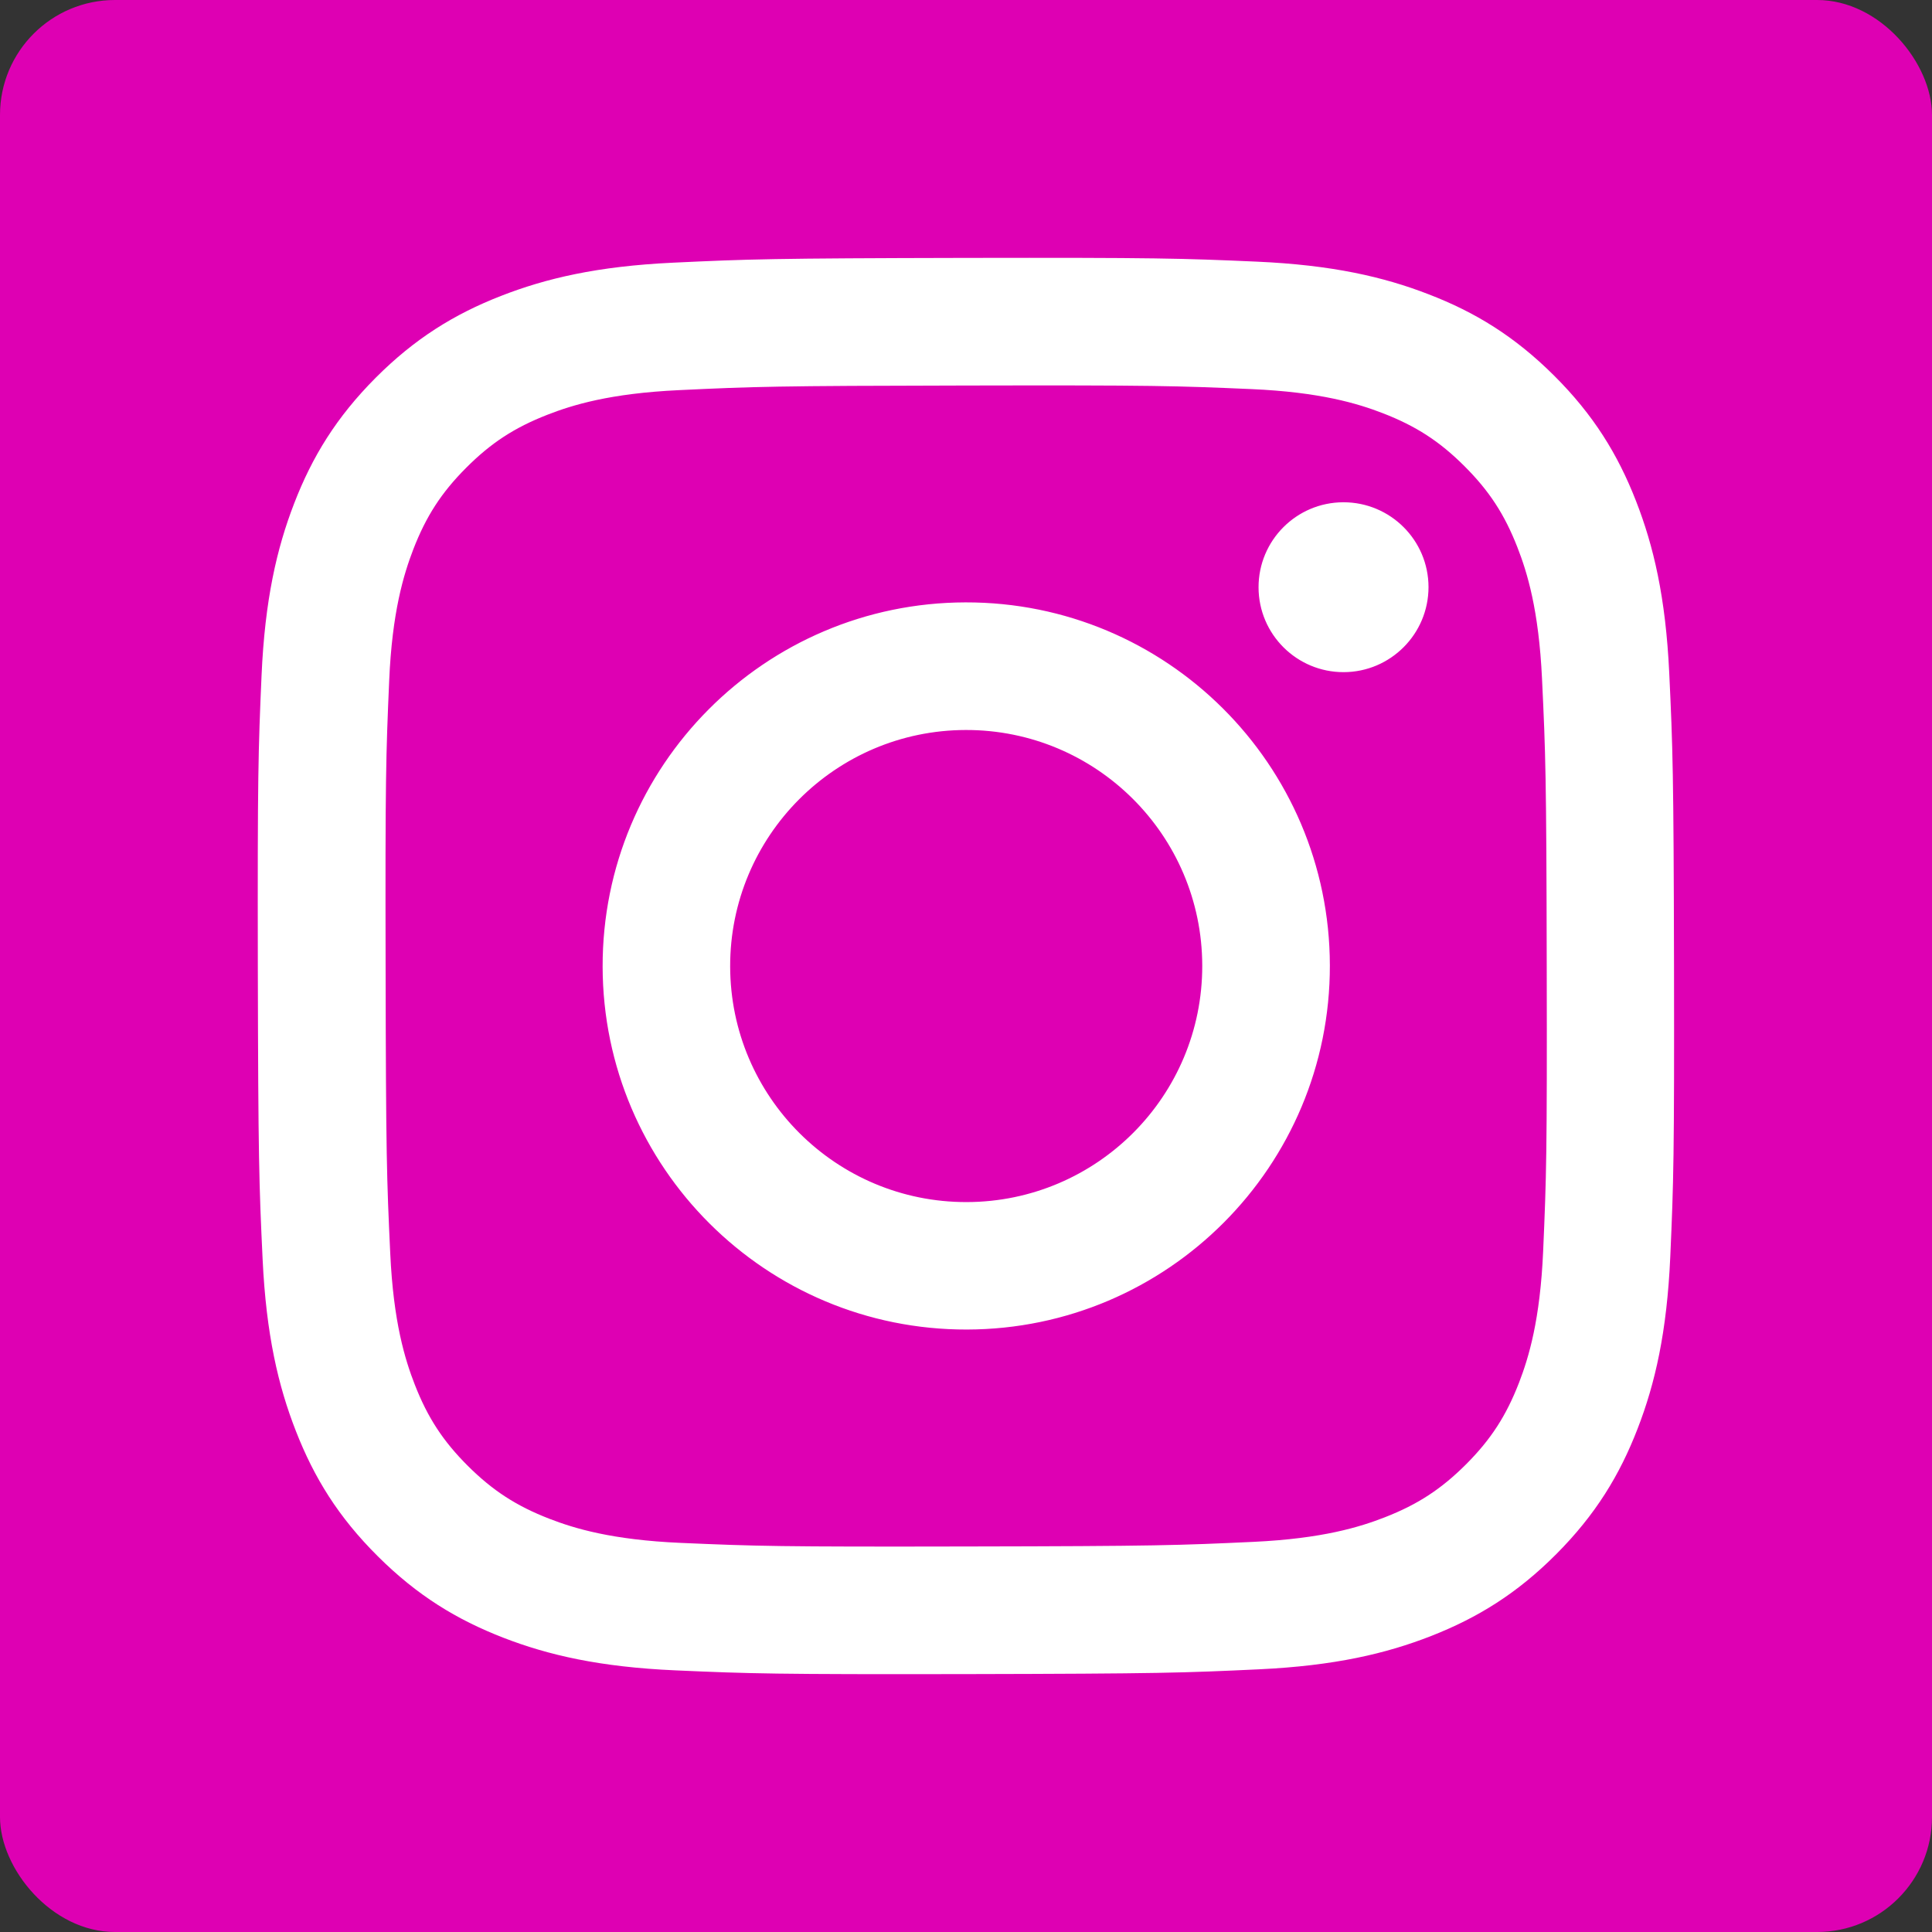
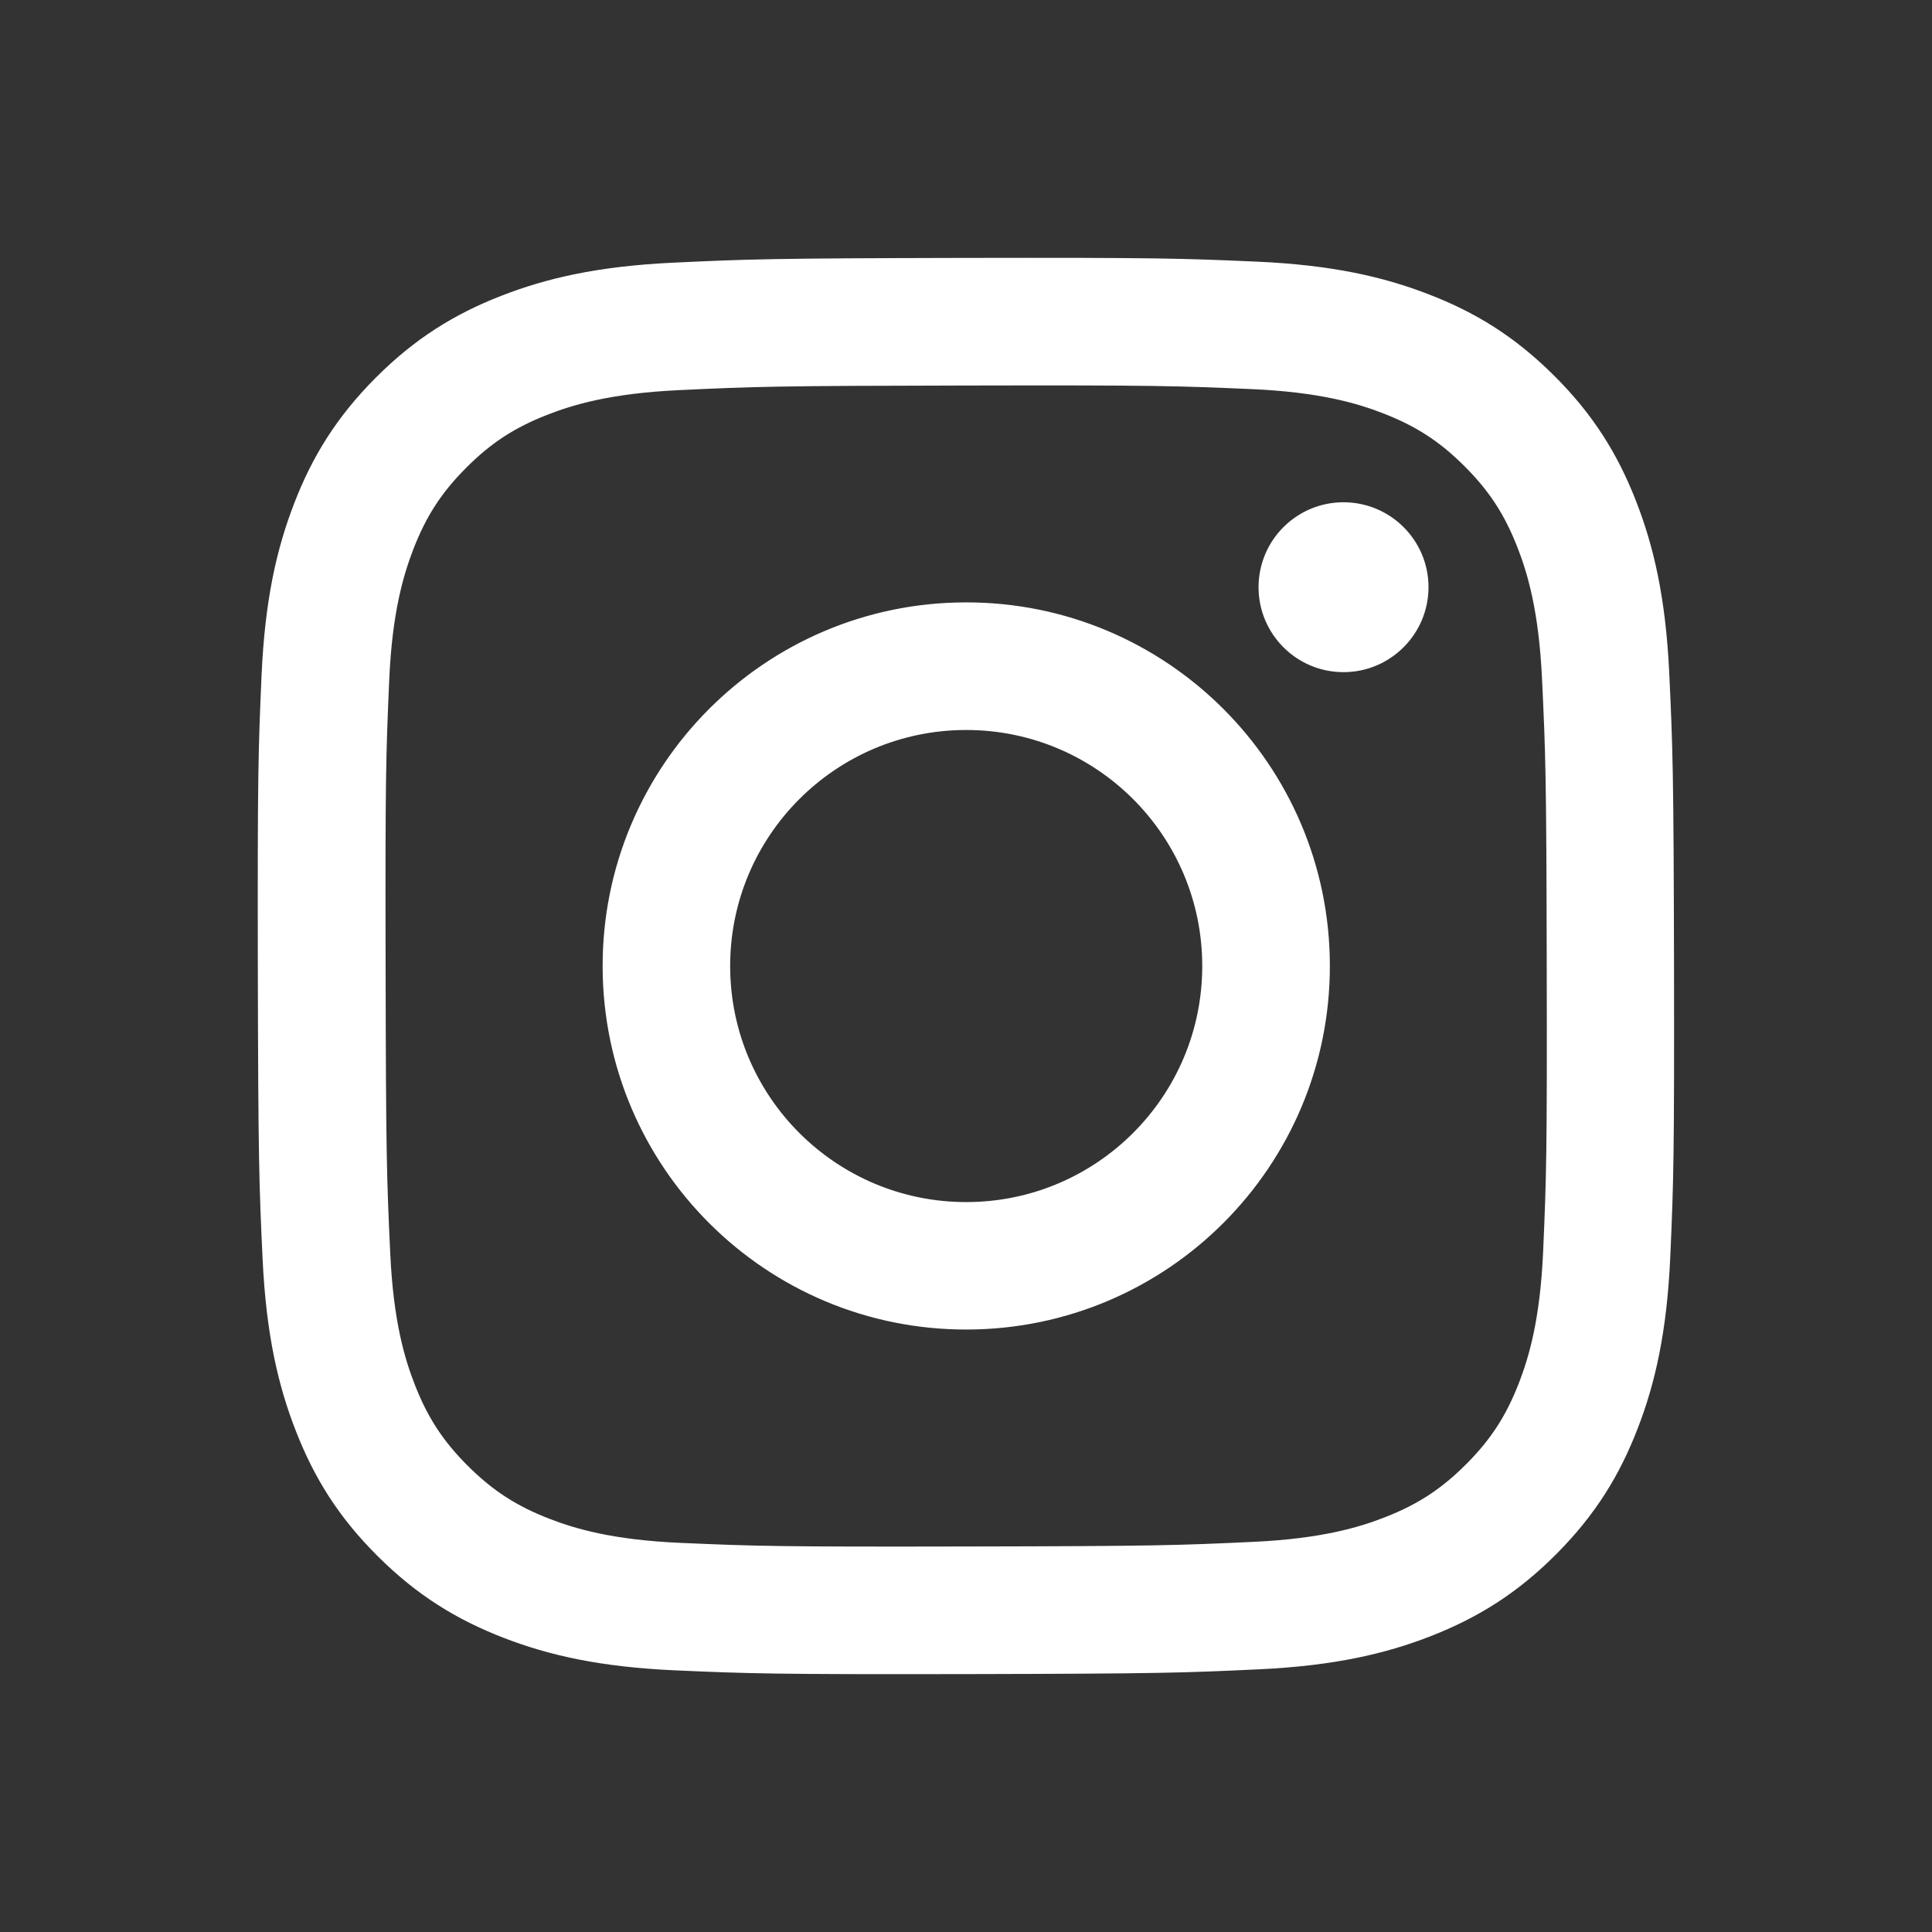
<svg xmlns="http://www.w3.org/2000/svg" id="_レイヤー_2" data-name="レイヤー 2" viewBox="0 0 238.14 238.14">
  <rect x="0" y="0" width="238.14" height="238.14" fill="#333333" stroke="none" />
  <defs>
    <style>
      .cls-1 {
        fill: #fff;
      }

      .cls-2 {
        fill: #de00b3;
      }
    </style>
  </defs>
  <g id="_レイヤー_4" data-name="レイヤー 4">
-     <rect class="cls-2" width="238.14" height="238.14" rx="14.17" ry="14.17" />
    <path class="cls-1" d="M82.92,32.38c-9.29,.44-15.63,1.93-21.18,4.1-5.74,2.24-10.6,5.24-15.44,10.09-4.84,4.86-7.82,9.73-10.04,15.48-2.15,5.56-3.61,11.9-4.02,21.2-.41,9.31-.5,12.28-.46,35.98,.05,23.7,.15,26.68,.59,35.99,.44,9.29,1.93,15.63,4.1,21.17,2.24,5.74,5.23,10.6,10.1,15.44,4.86,4.84,9.73,7.81,15.48,10.04,5.55,2.15,11.9,3.61,21.19,4.02,9.31,.41,12.28,.5,35.98,.46,23.71-.05,26.68-.15,35.99-.59,9.29-.44,15.63-1.93,21.18-4.1,5.74-2.25,10.6-5.24,15.44-10.1,4.84-4.86,7.81-9.73,10.03-15.48,2.15-5.55,3.61-11.9,4.02-21.19,.41-9.32,.5-12.29,.46-35.99-.05-23.7-.15-26.67-.59-35.98-.44-9.29-1.93-15.63-4.1-21.18-2.24-5.74-5.23-10.6-10.09-15.44-4.86-4.84-9.73-7.82-15.48-10.03-5.55-2.15-11.9-3.61-21.19-4.02-9.31-.41-12.28-.5-35.99-.46-23.7,.05-26.67,.15-35.98,.59m1.02,157.8c-8.51-.37-13.13-1.78-16.21-2.97-4.08-1.58-6.99-3.47-10.05-6.51-3.06-3.05-4.96-5.95-6.55-10.02-1.2-3.08-2.64-7.7-3.03-16.21-.43-9.2-.53-11.96-.57-35.27-.05-23.3,.04-26.06,.44-35.27,.36-8.5,1.79-13.13,2.97-16.21,1.58-4.08,3.46-6.99,6.51-10.05,3.05-3.06,5.95-4.96,10.03-6.55,3.08-1.2,7.69-2.63,16.2-3.03,9.21-.44,11.96-.53,35.27-.57,23.31-.05,26.07,.04,35.28,.44,8.5,.37,13.13,1.78,16.21,2.97,4.08,1.58,6.99,3.46,10.05,6.51,3.06,3.05,4.96,5.95,6.55,10.03,1.2,3.07,2.63,7.69,3.03,16.19,.44,9.21,.54,11.97,.58,35.27,.05,23.31-.04,26.07-.44,35.27-.37,8.51-1.78,13.13-2.97,16.22-1.58,4.08-3.46,6.99-6.51,10.05-3.05,3.05-5.95,4.96-10.03,6.55-3.07,1.2-7.69,2.63-16.19,3.03-9.21,.43-11.96,.53-35.27,.57-23.3,.05-26.06-.04-35.27-.44m71.16-117.78c.01,5.78,4.71,10.46,10.49,10.45,5.78-.01,10.46-4.71,10.46-10.49-.01-5.78-4.71-10.46-10.5-10.45-5.78,.01-10.46,4.71-10.45,10.49m-80.85,46.75c.05,24.76,20.15,44.78,44.9,44.73,24.75-.05,44.79-20.15,44.74-44.9-.05-24.75-20.16-44.78-44.91-44.73-24.75,.05-44.78,20.16-44.73,44.91m15.72-.03c-.03-16.07,12.98-29.12,29.04-29.15,16.07-.03,29.12,12.97,29.15,29.04,.03,16.07-12.97,29.12-29.04,29.15-16.06,.03-29.12-12.97-29.15-29.04" />
  </g>
</svg>